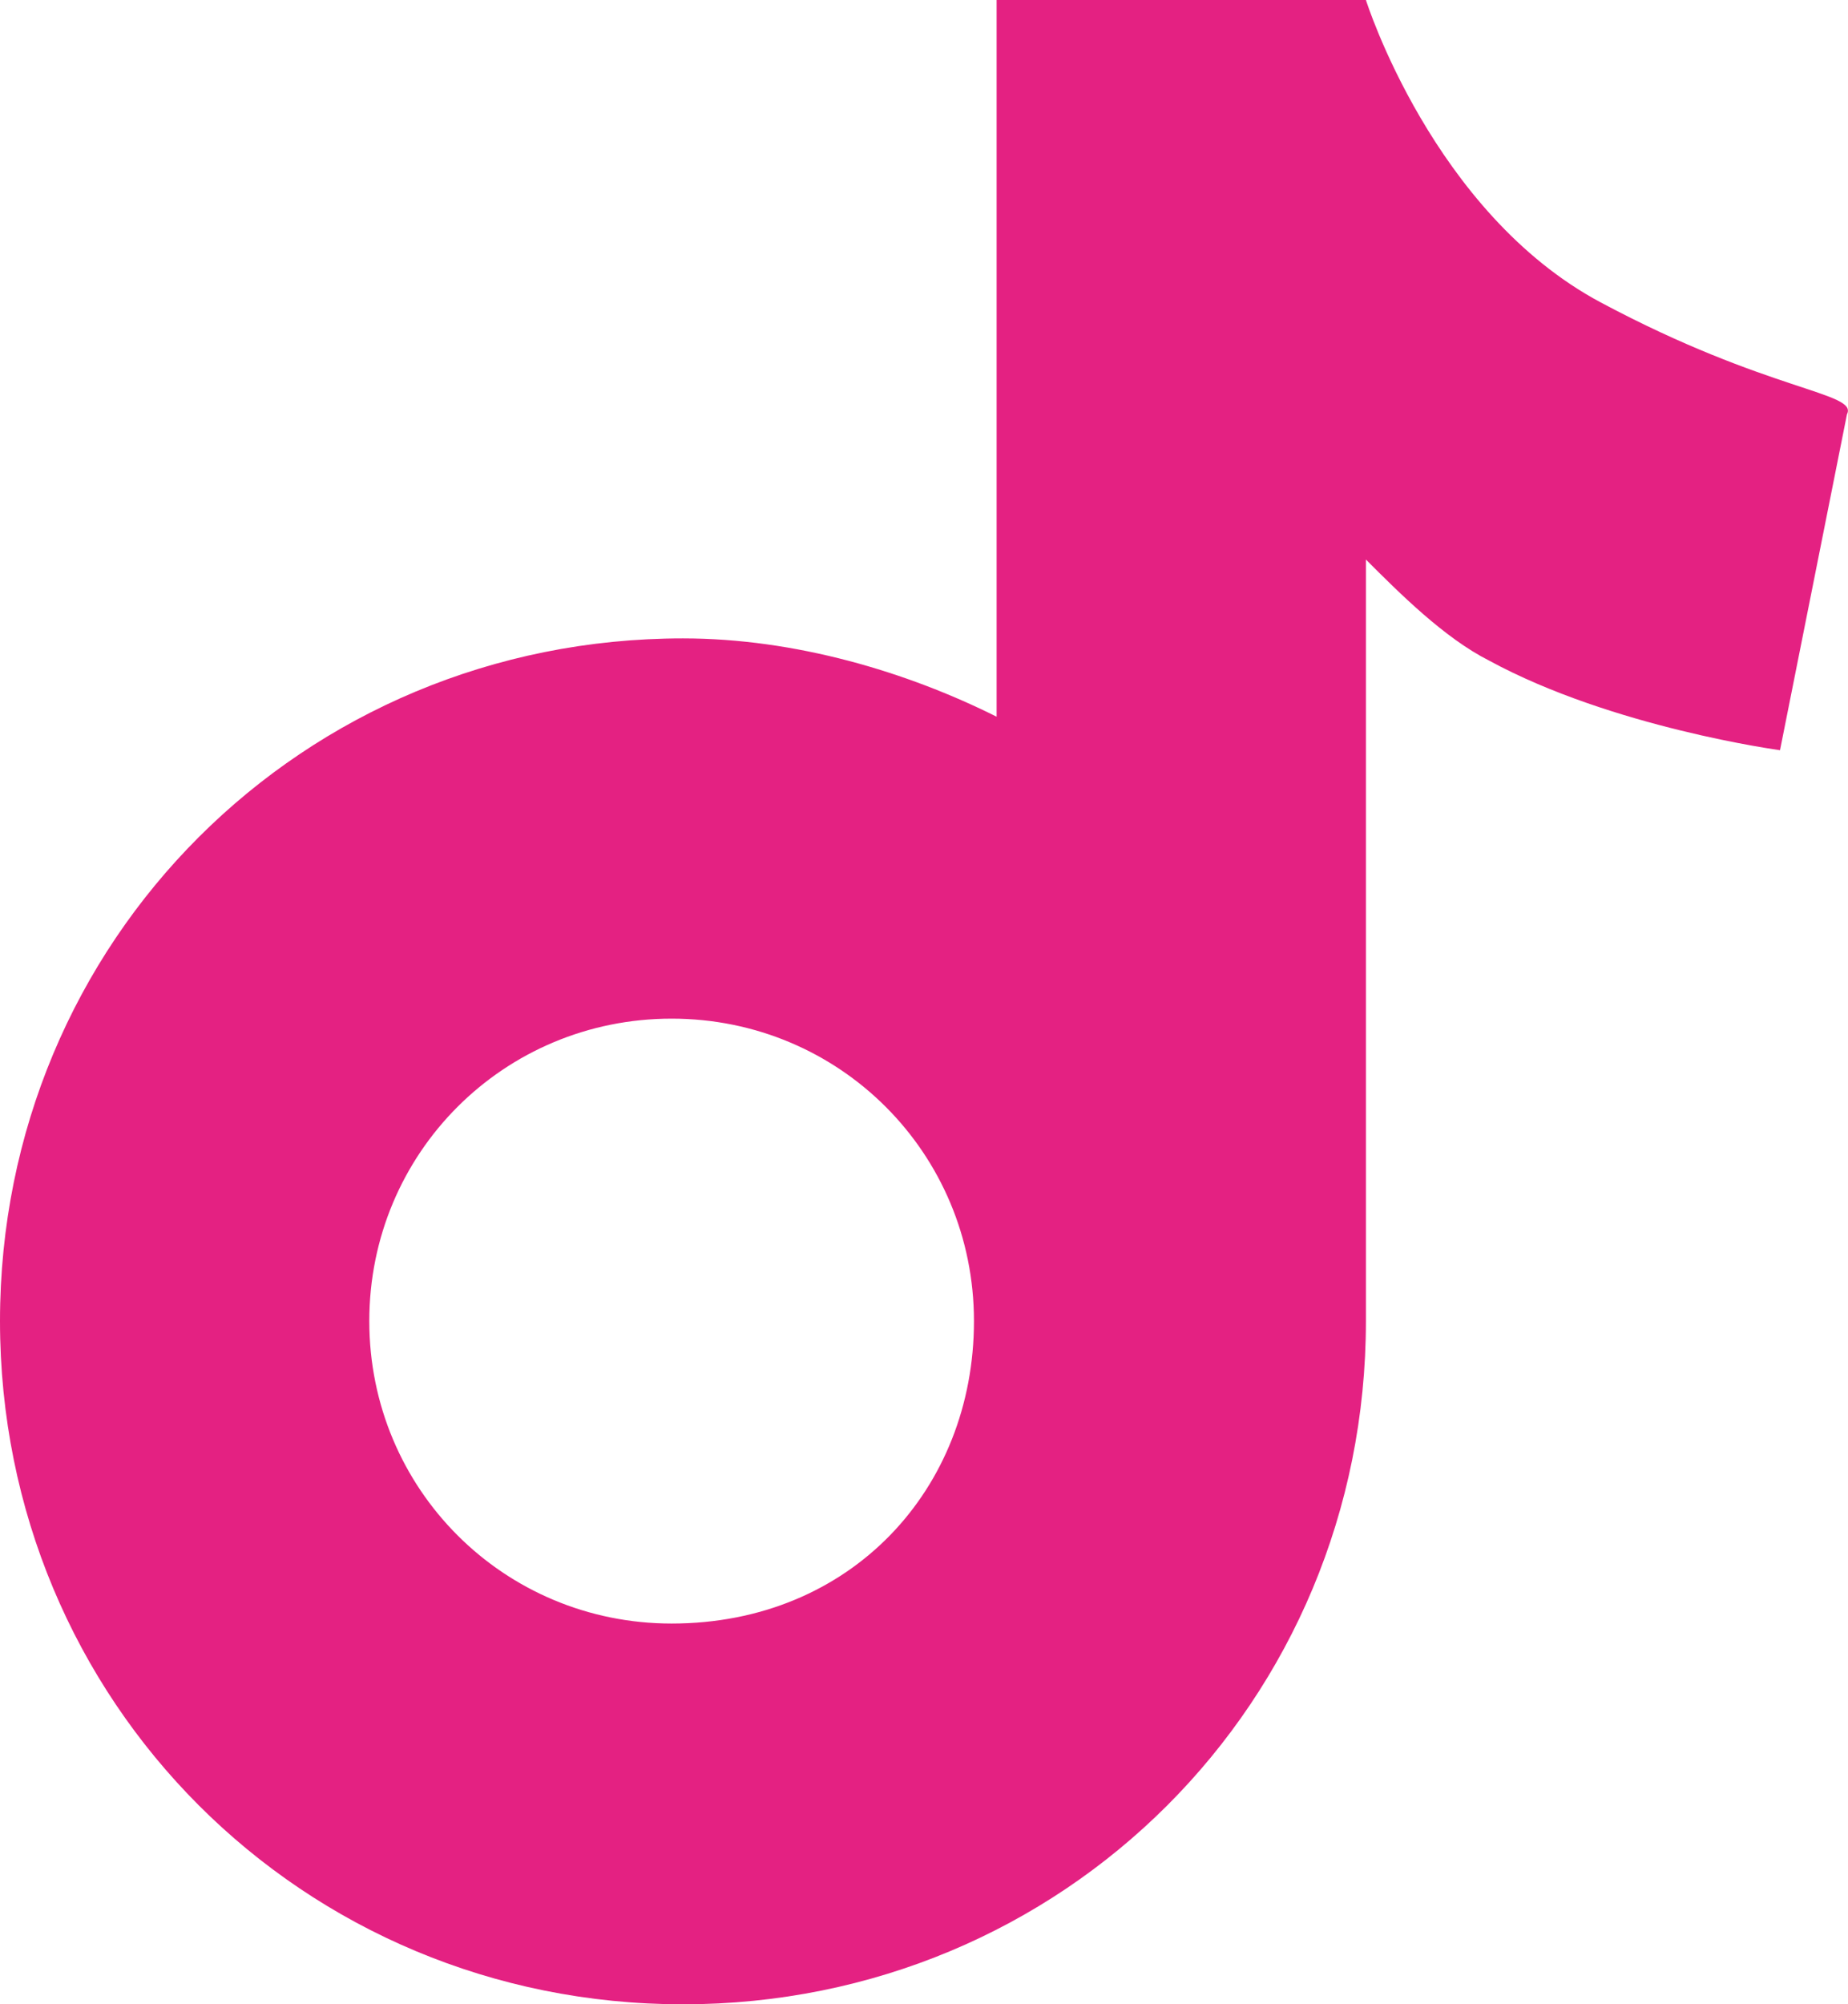
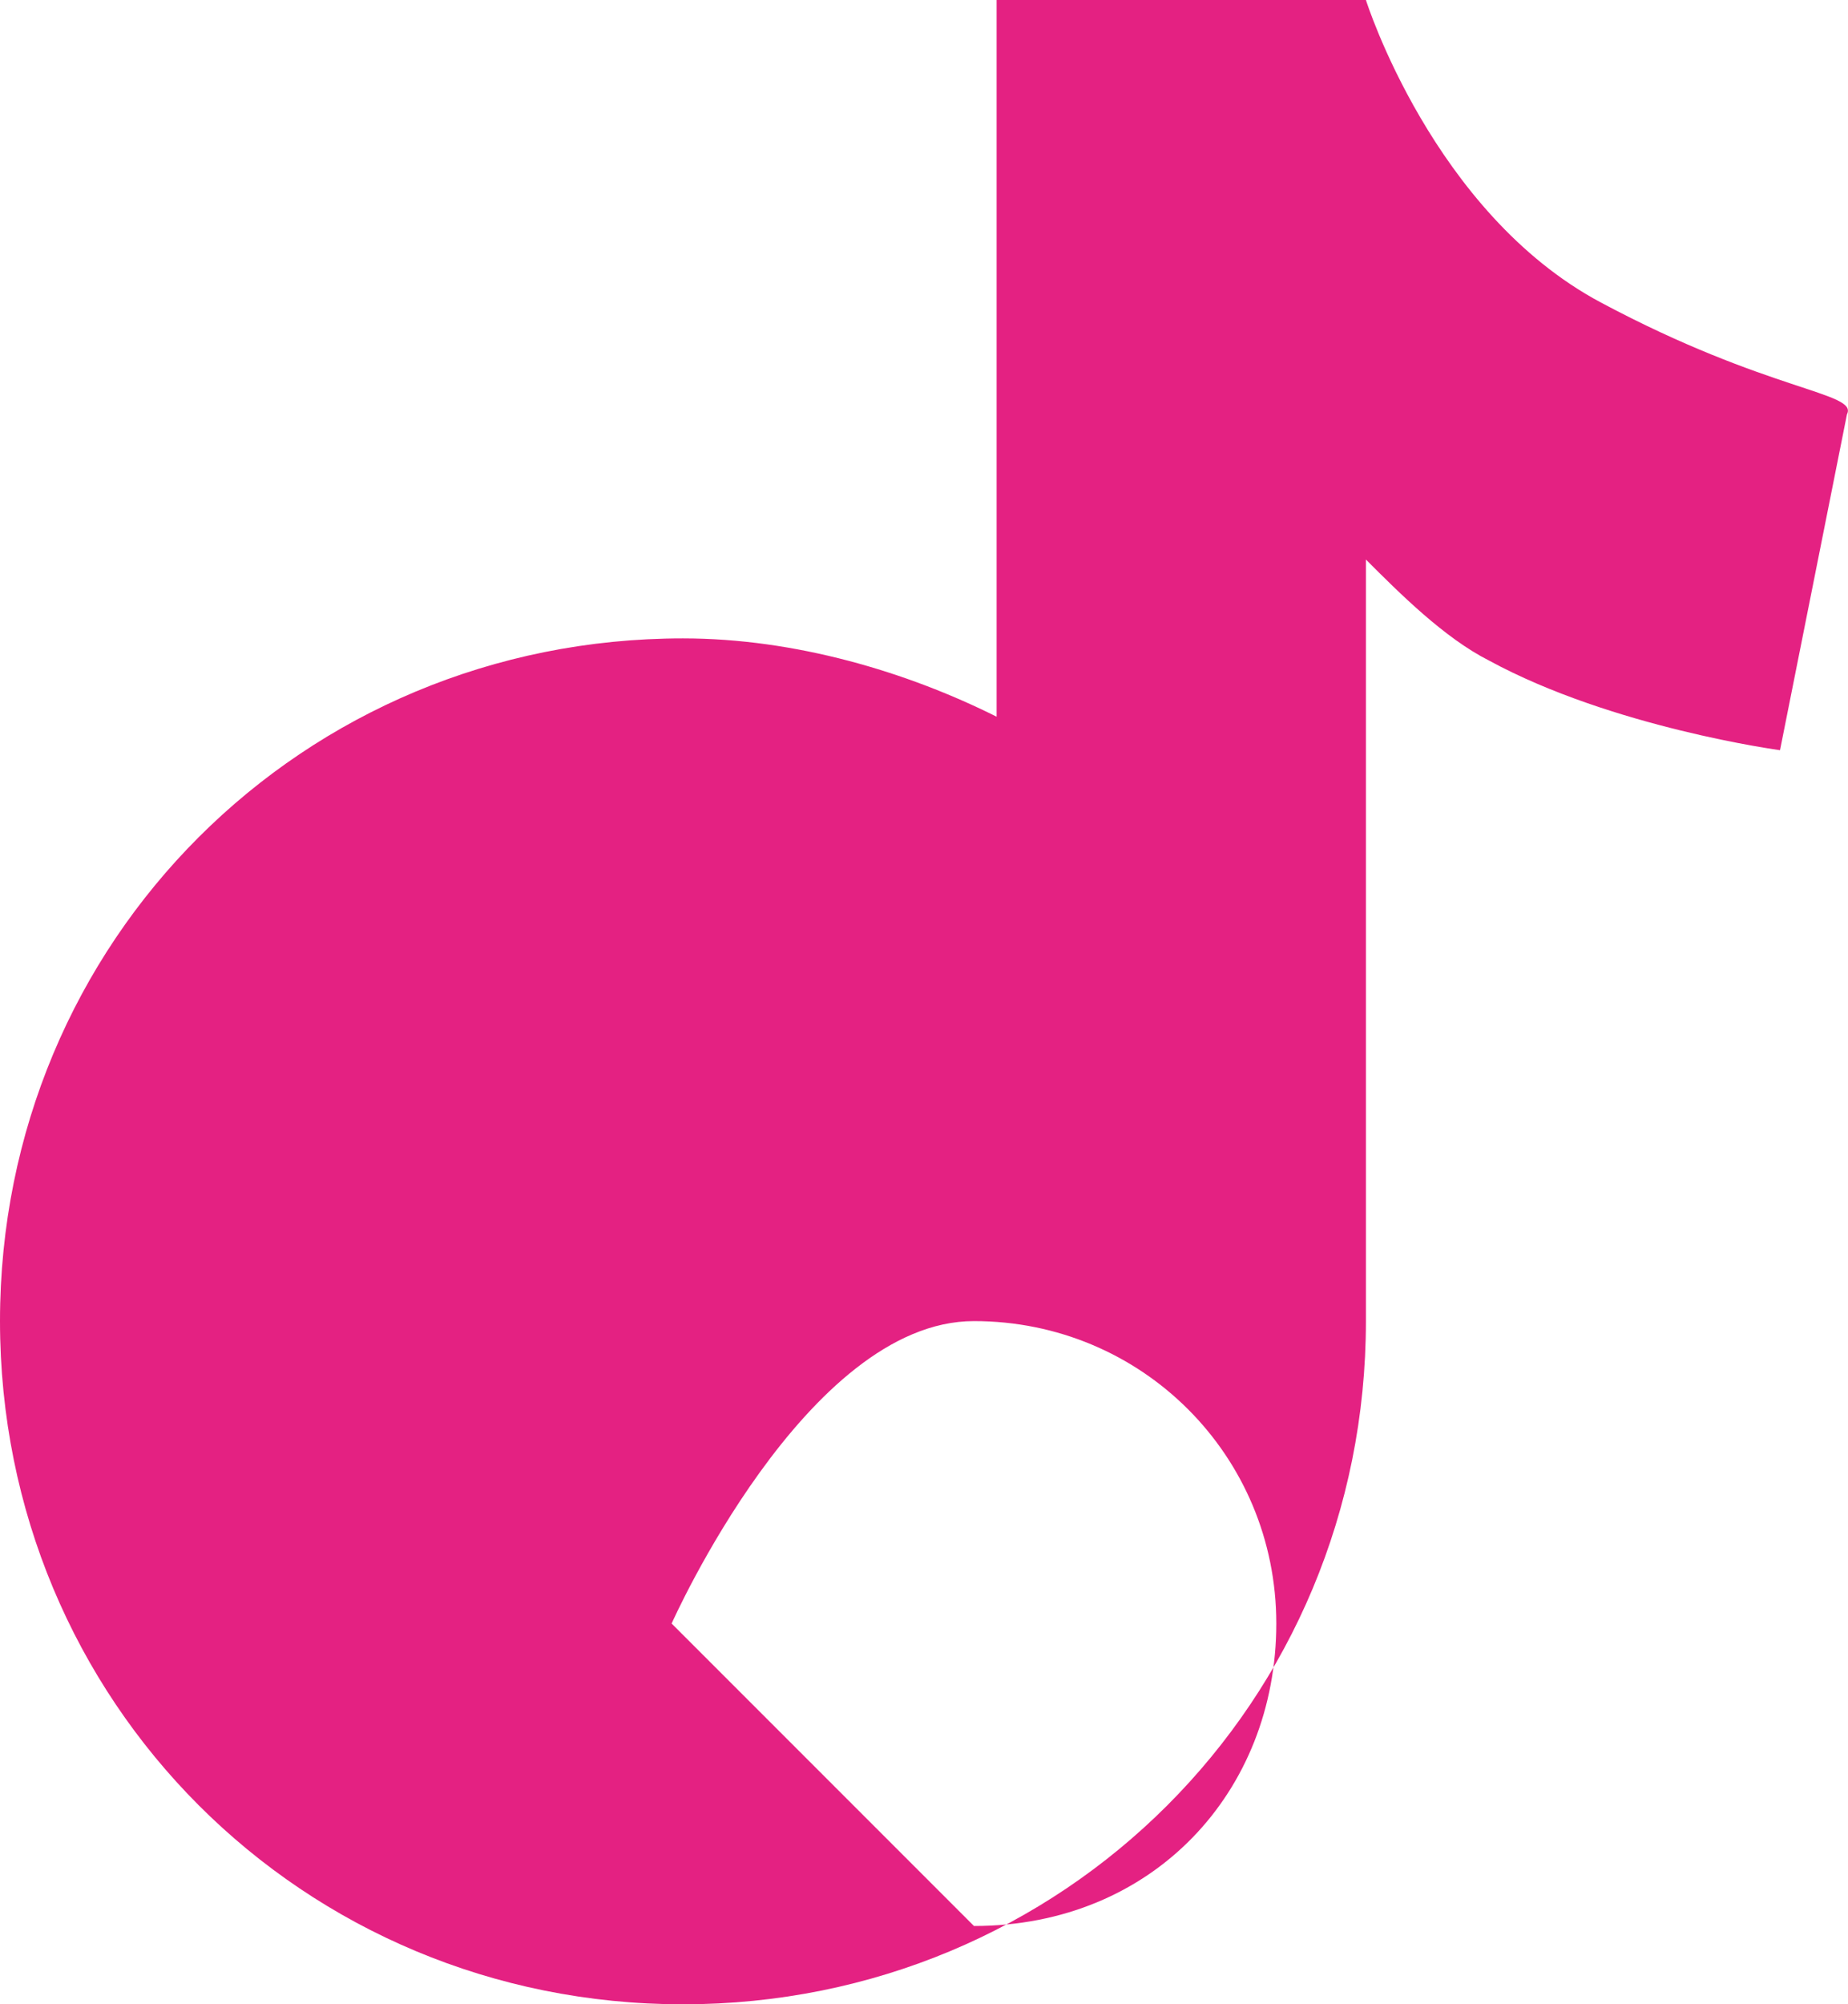
<svg xmlns="http://www.w3.org/2000/svg" id="Layer_2" data-name="Layer 2" viewBox="0 0 35.88 38.9">
  <defs>
    <style>
      .cls-1 {
        fill: #e42182;
      }
    </style>
  </defs>
  <g id="Layer_1-2" data-name="Layer 1">
-     <path class="cls-1" d="m31.08,5.87c-3.26-1.74-4.56-5.87-4.56-5.87h-7.17v13.91c-1.74-.87-3.91-1.52-6.09-1.52C5.87,12.39,0,18.26,0,25.64s5.87,13.26,13.26,13.26,13.26-5.87,13.26-13.26v-.22h0v-14.56c.65.65,1.52,1.52,2.39,1.96,2.39,1.3,5.65,1.74,5.65,1.74l1.3-6.52c.22-.43-1.52-.43-4.78-2.17ZM13.04,31.51c-3.26,0-5.87-2.61-5.87-5.87s2.61-5.87,5.87-5.87,5.87,2.61,5.87,5.87-2.39,5.87-5.87,5.87Z" />
+     <path class="cls-1" d="m31.08,5.87c-3.26-1.74-4.56-5.87-4.56-5.87h-7.17v13.91c-1.74-.87-3.91-1.52-6.09-1.52C5.87,12.39,0,18.26,0,25.64s5.87,13.26,13.26,13.26,13.26-5.87,13.26-13.26v-.22h0v-14.56c.65.65,1.52,1.52,2.39,1.96,2.39,1.3,5.65,1.74,5.65,1.74l1.3-6.52c.22-.43-1.52-.43-4.78-2.17ZM13.04,31.51s2.61-5.87,5.87-5.87,5.87,2.61,5.87,5.87-2.39,5.87-5.87,5.87Z" />
  </g>
</svg>